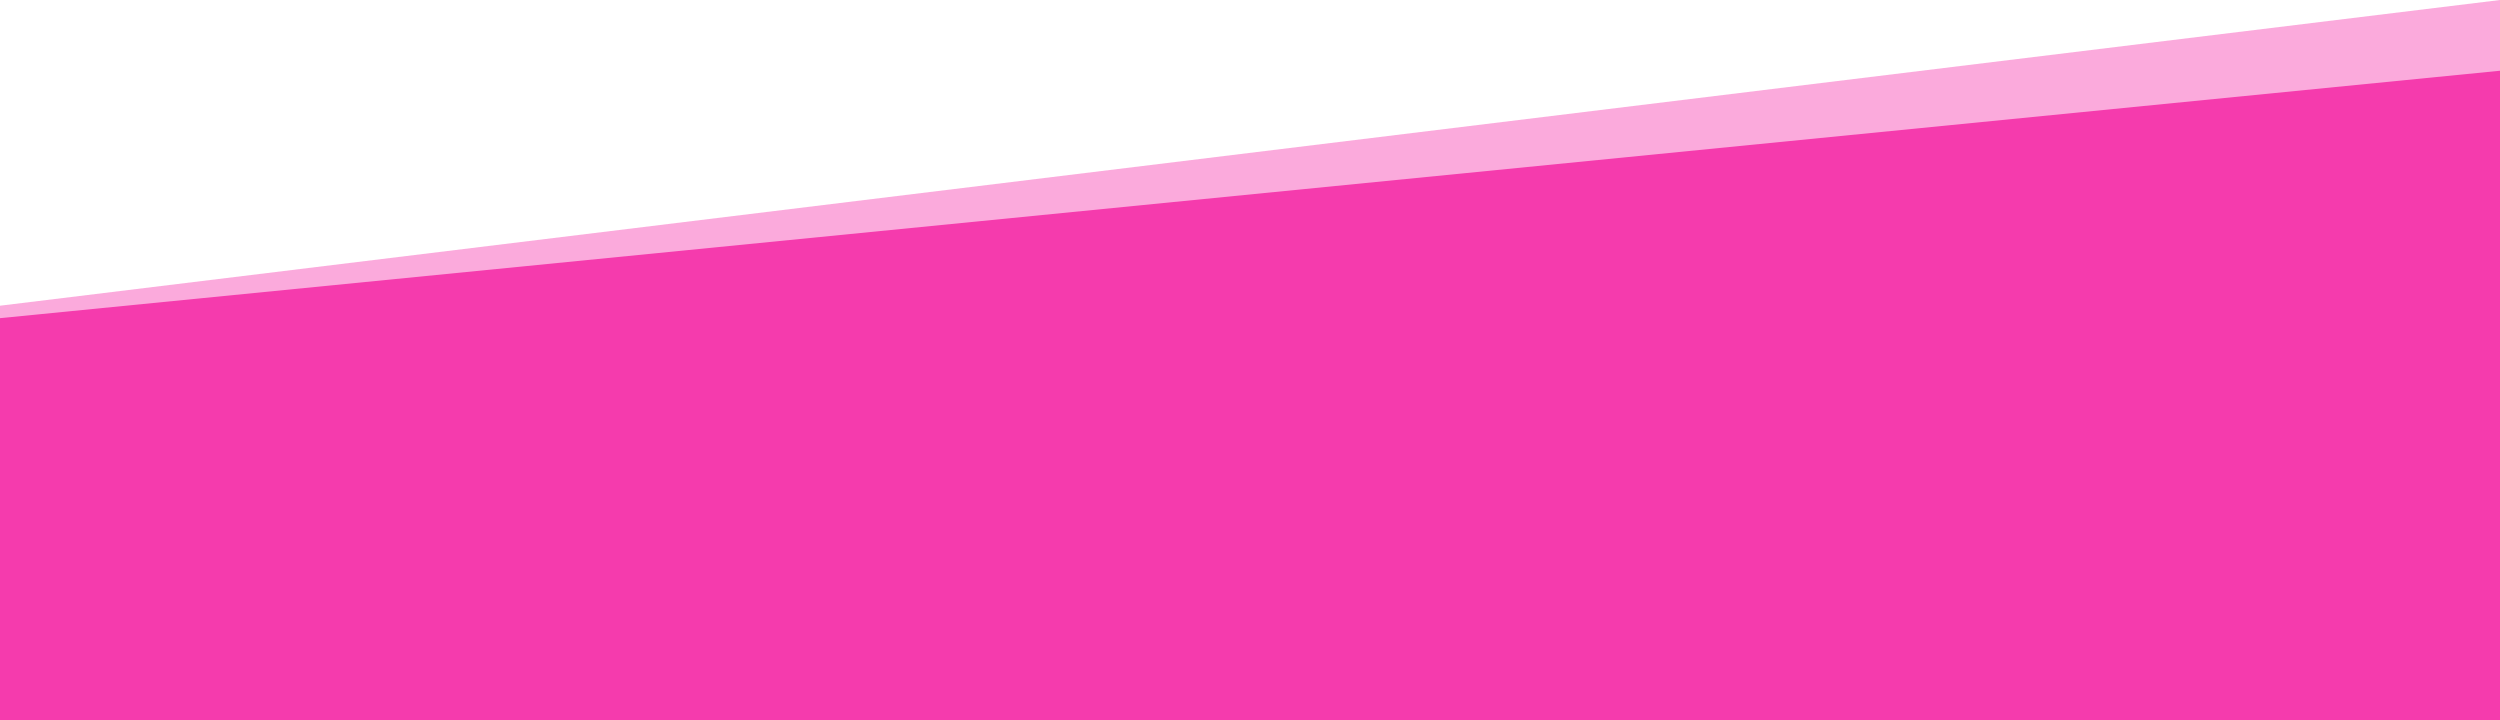
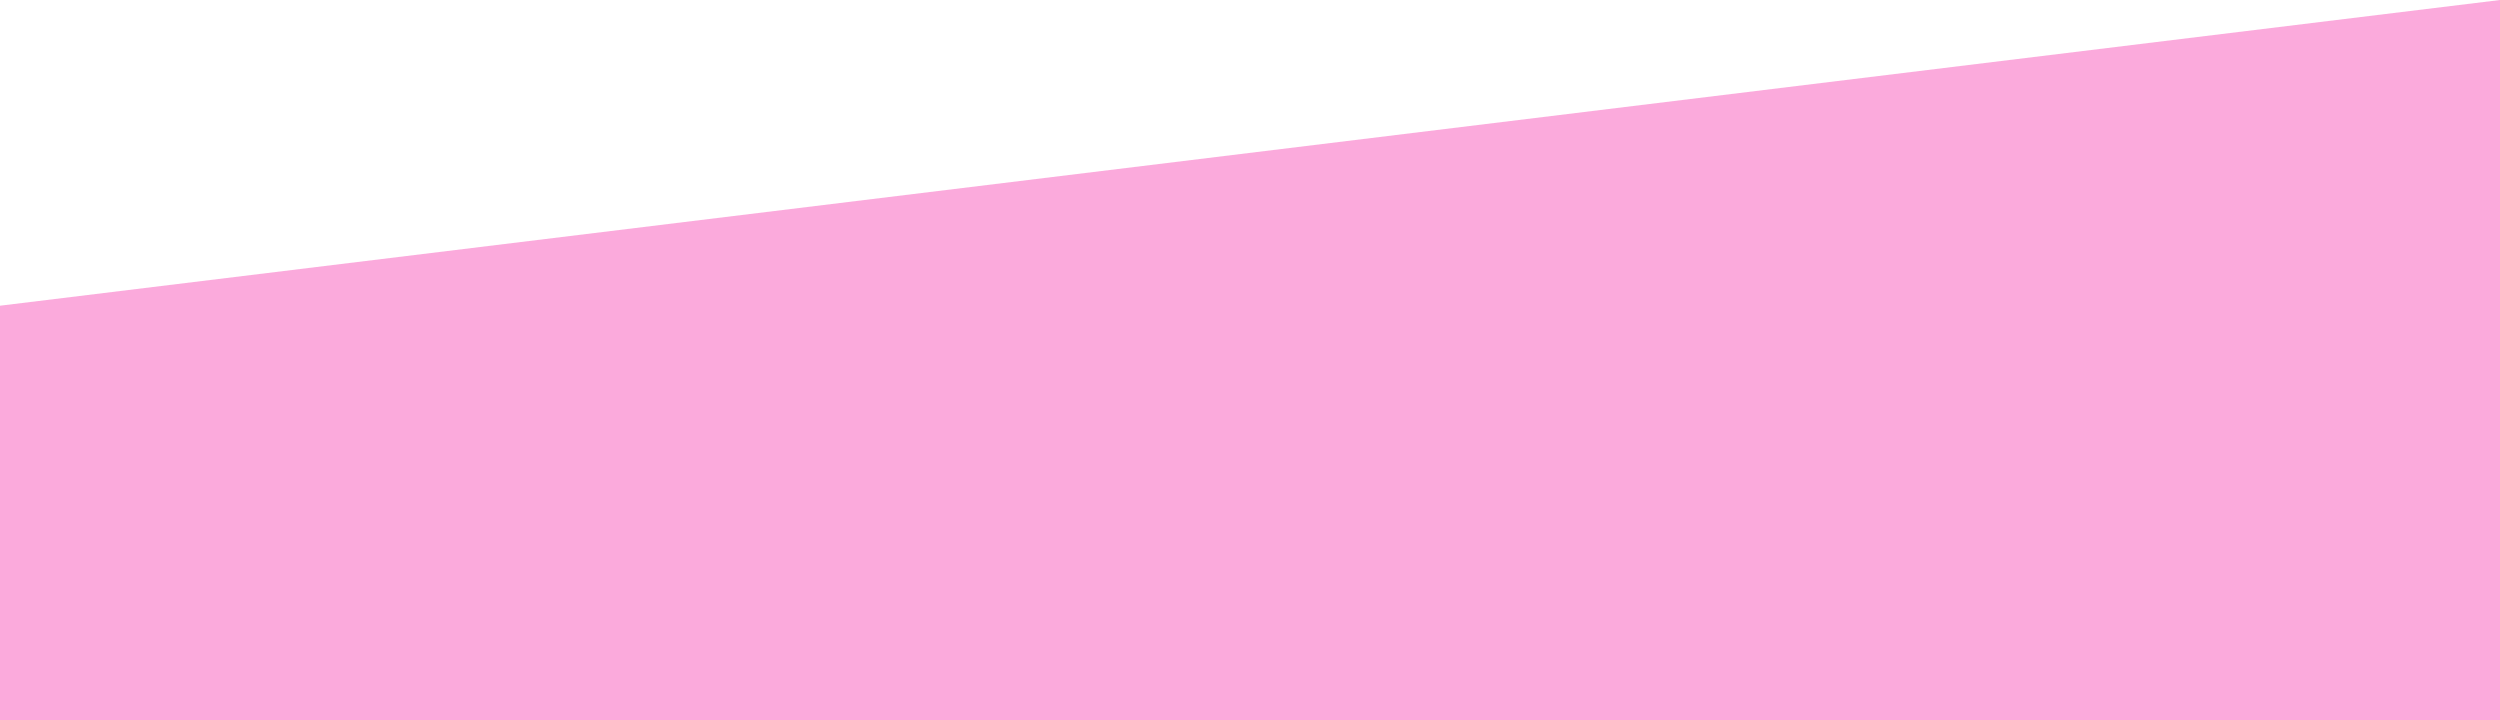
<svg xmlns="http://www.w3.org/2000/svg" id="Group_11219" data-name="Group 11219" width="1920" height="552.992" viewBox="0 0 1920 552.992">
  <path id="Path_32" data-name="Path 32" d="M1920-504.836,0-270.054V48.156H1920Z" transform="translate(0 504.836)" fill="#f53bad" opacity="0.433" />
-   <path id="Path_34" data-name="Path 34" d="M1920-450.514,0-260.492V48.156H1920Z" transform="translate(0 504.836)" fill="#f53bad" />
</svg>